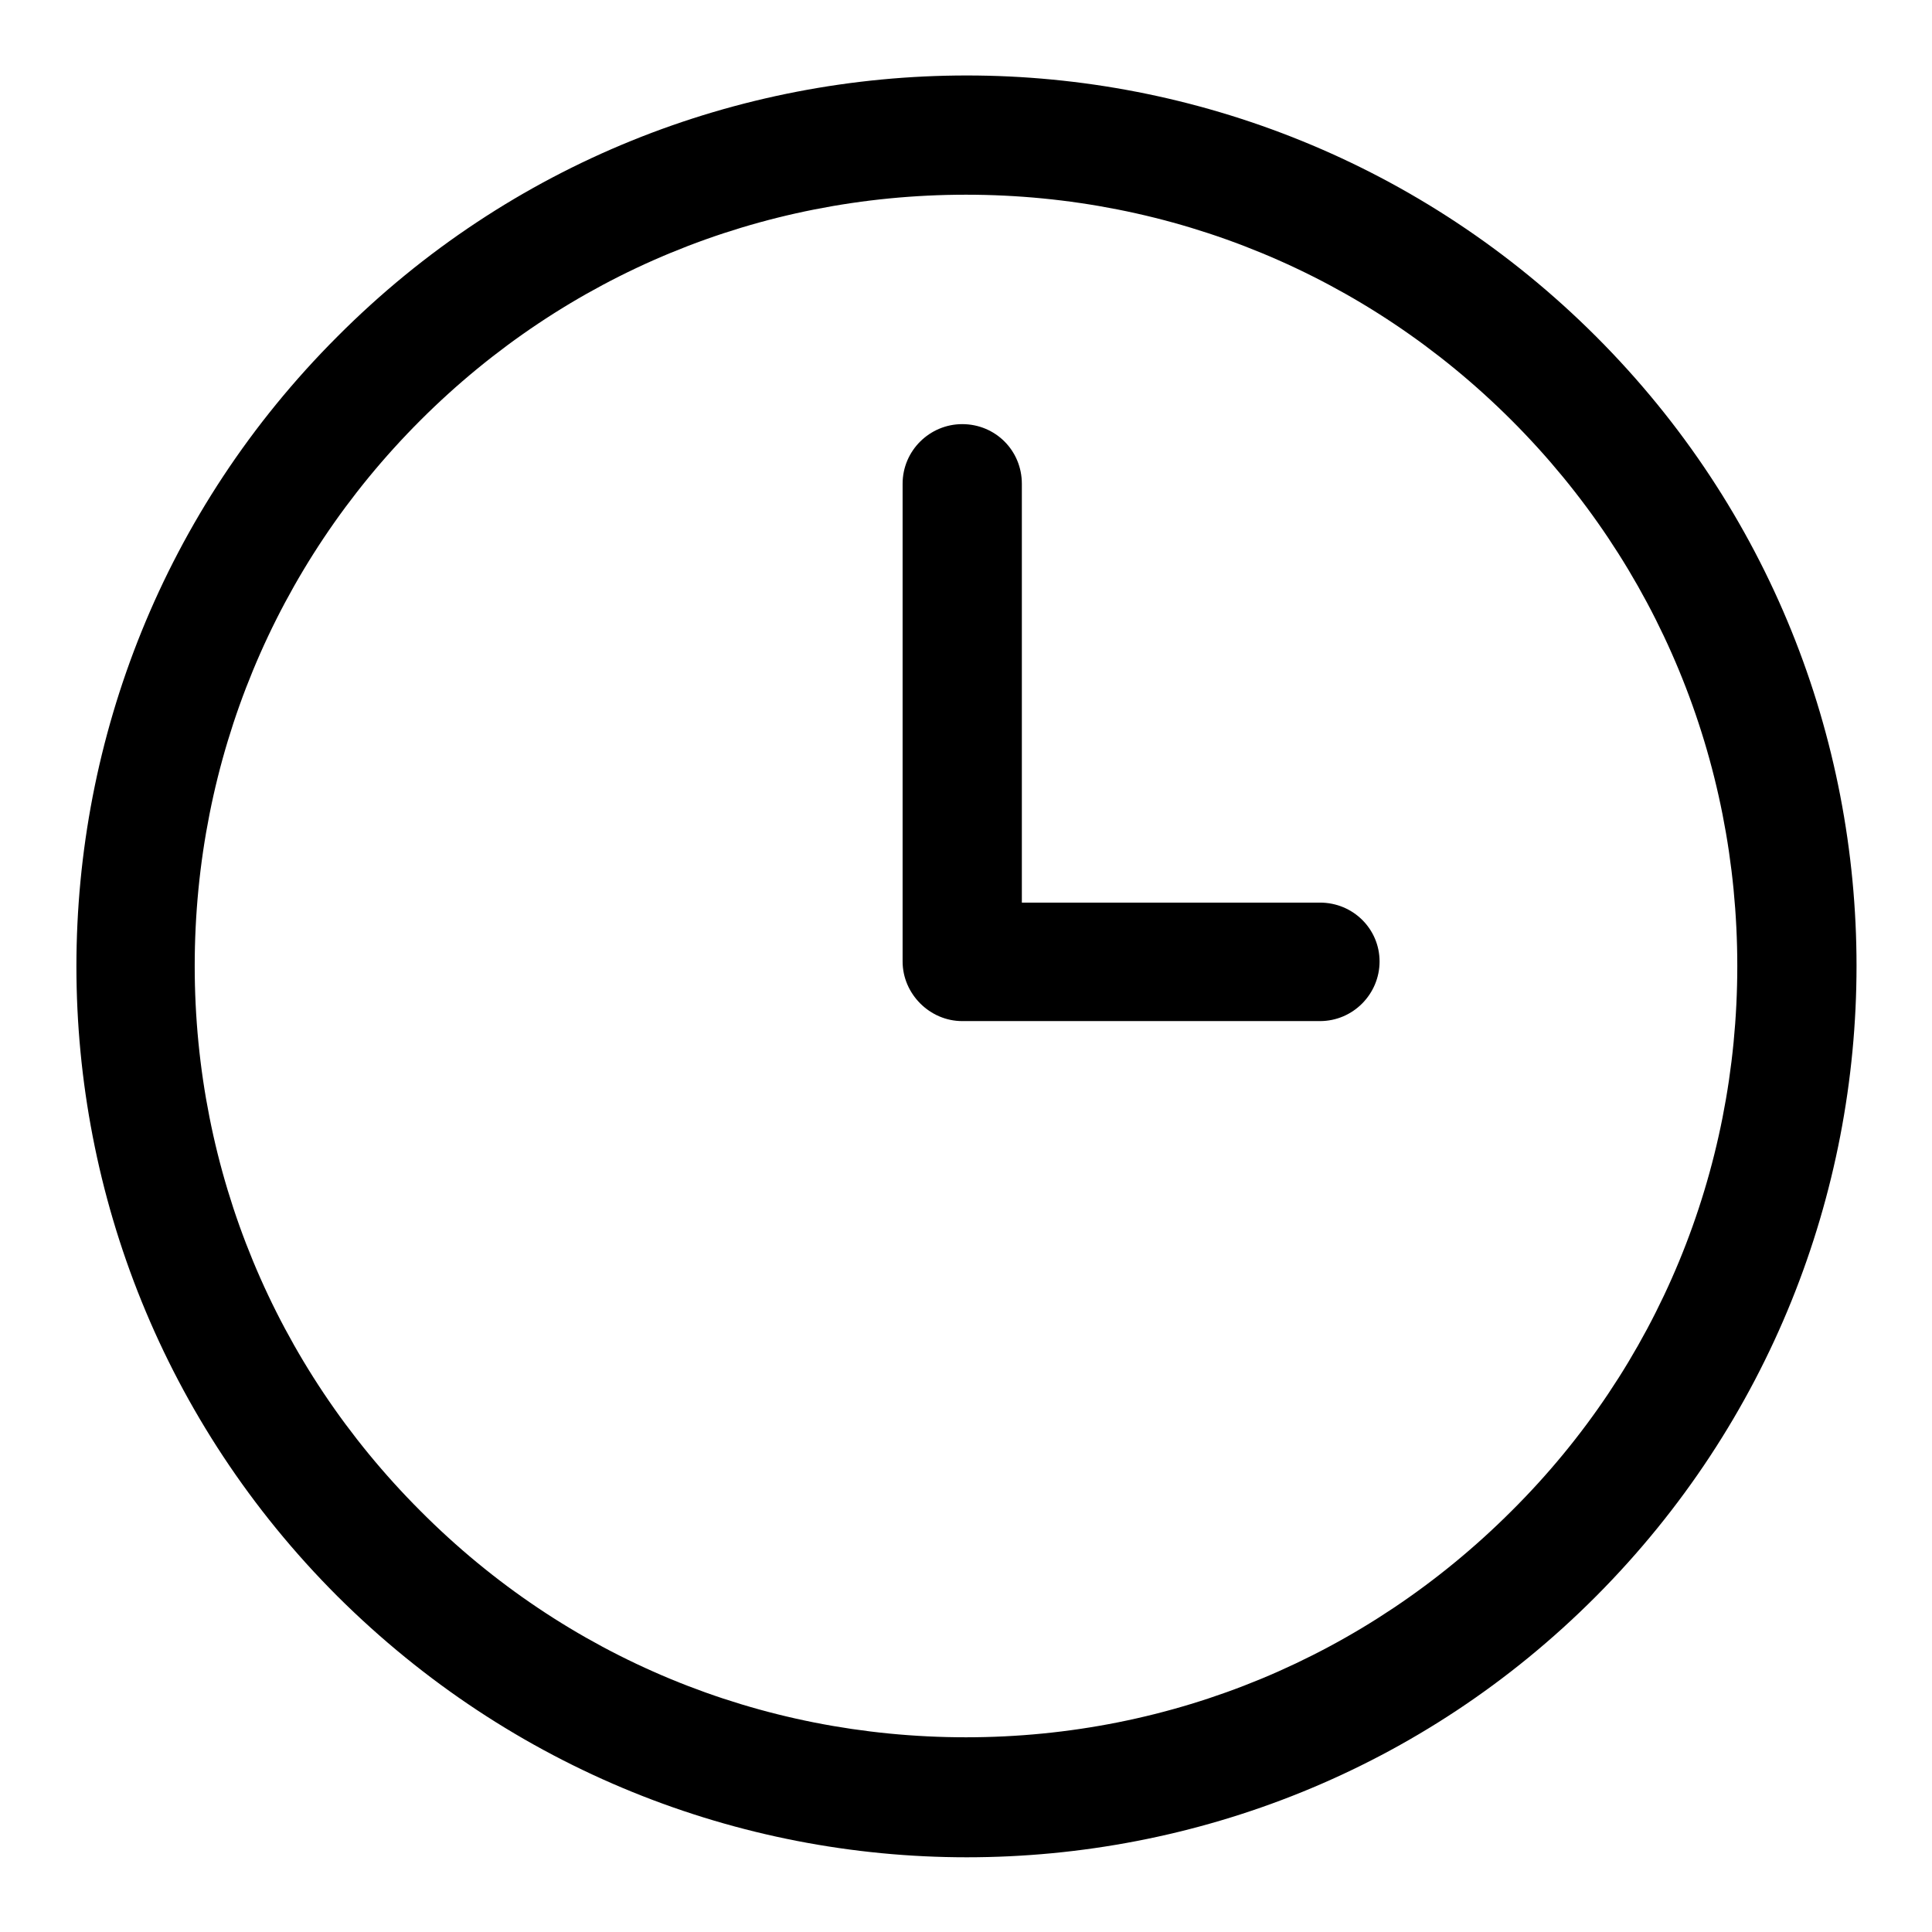
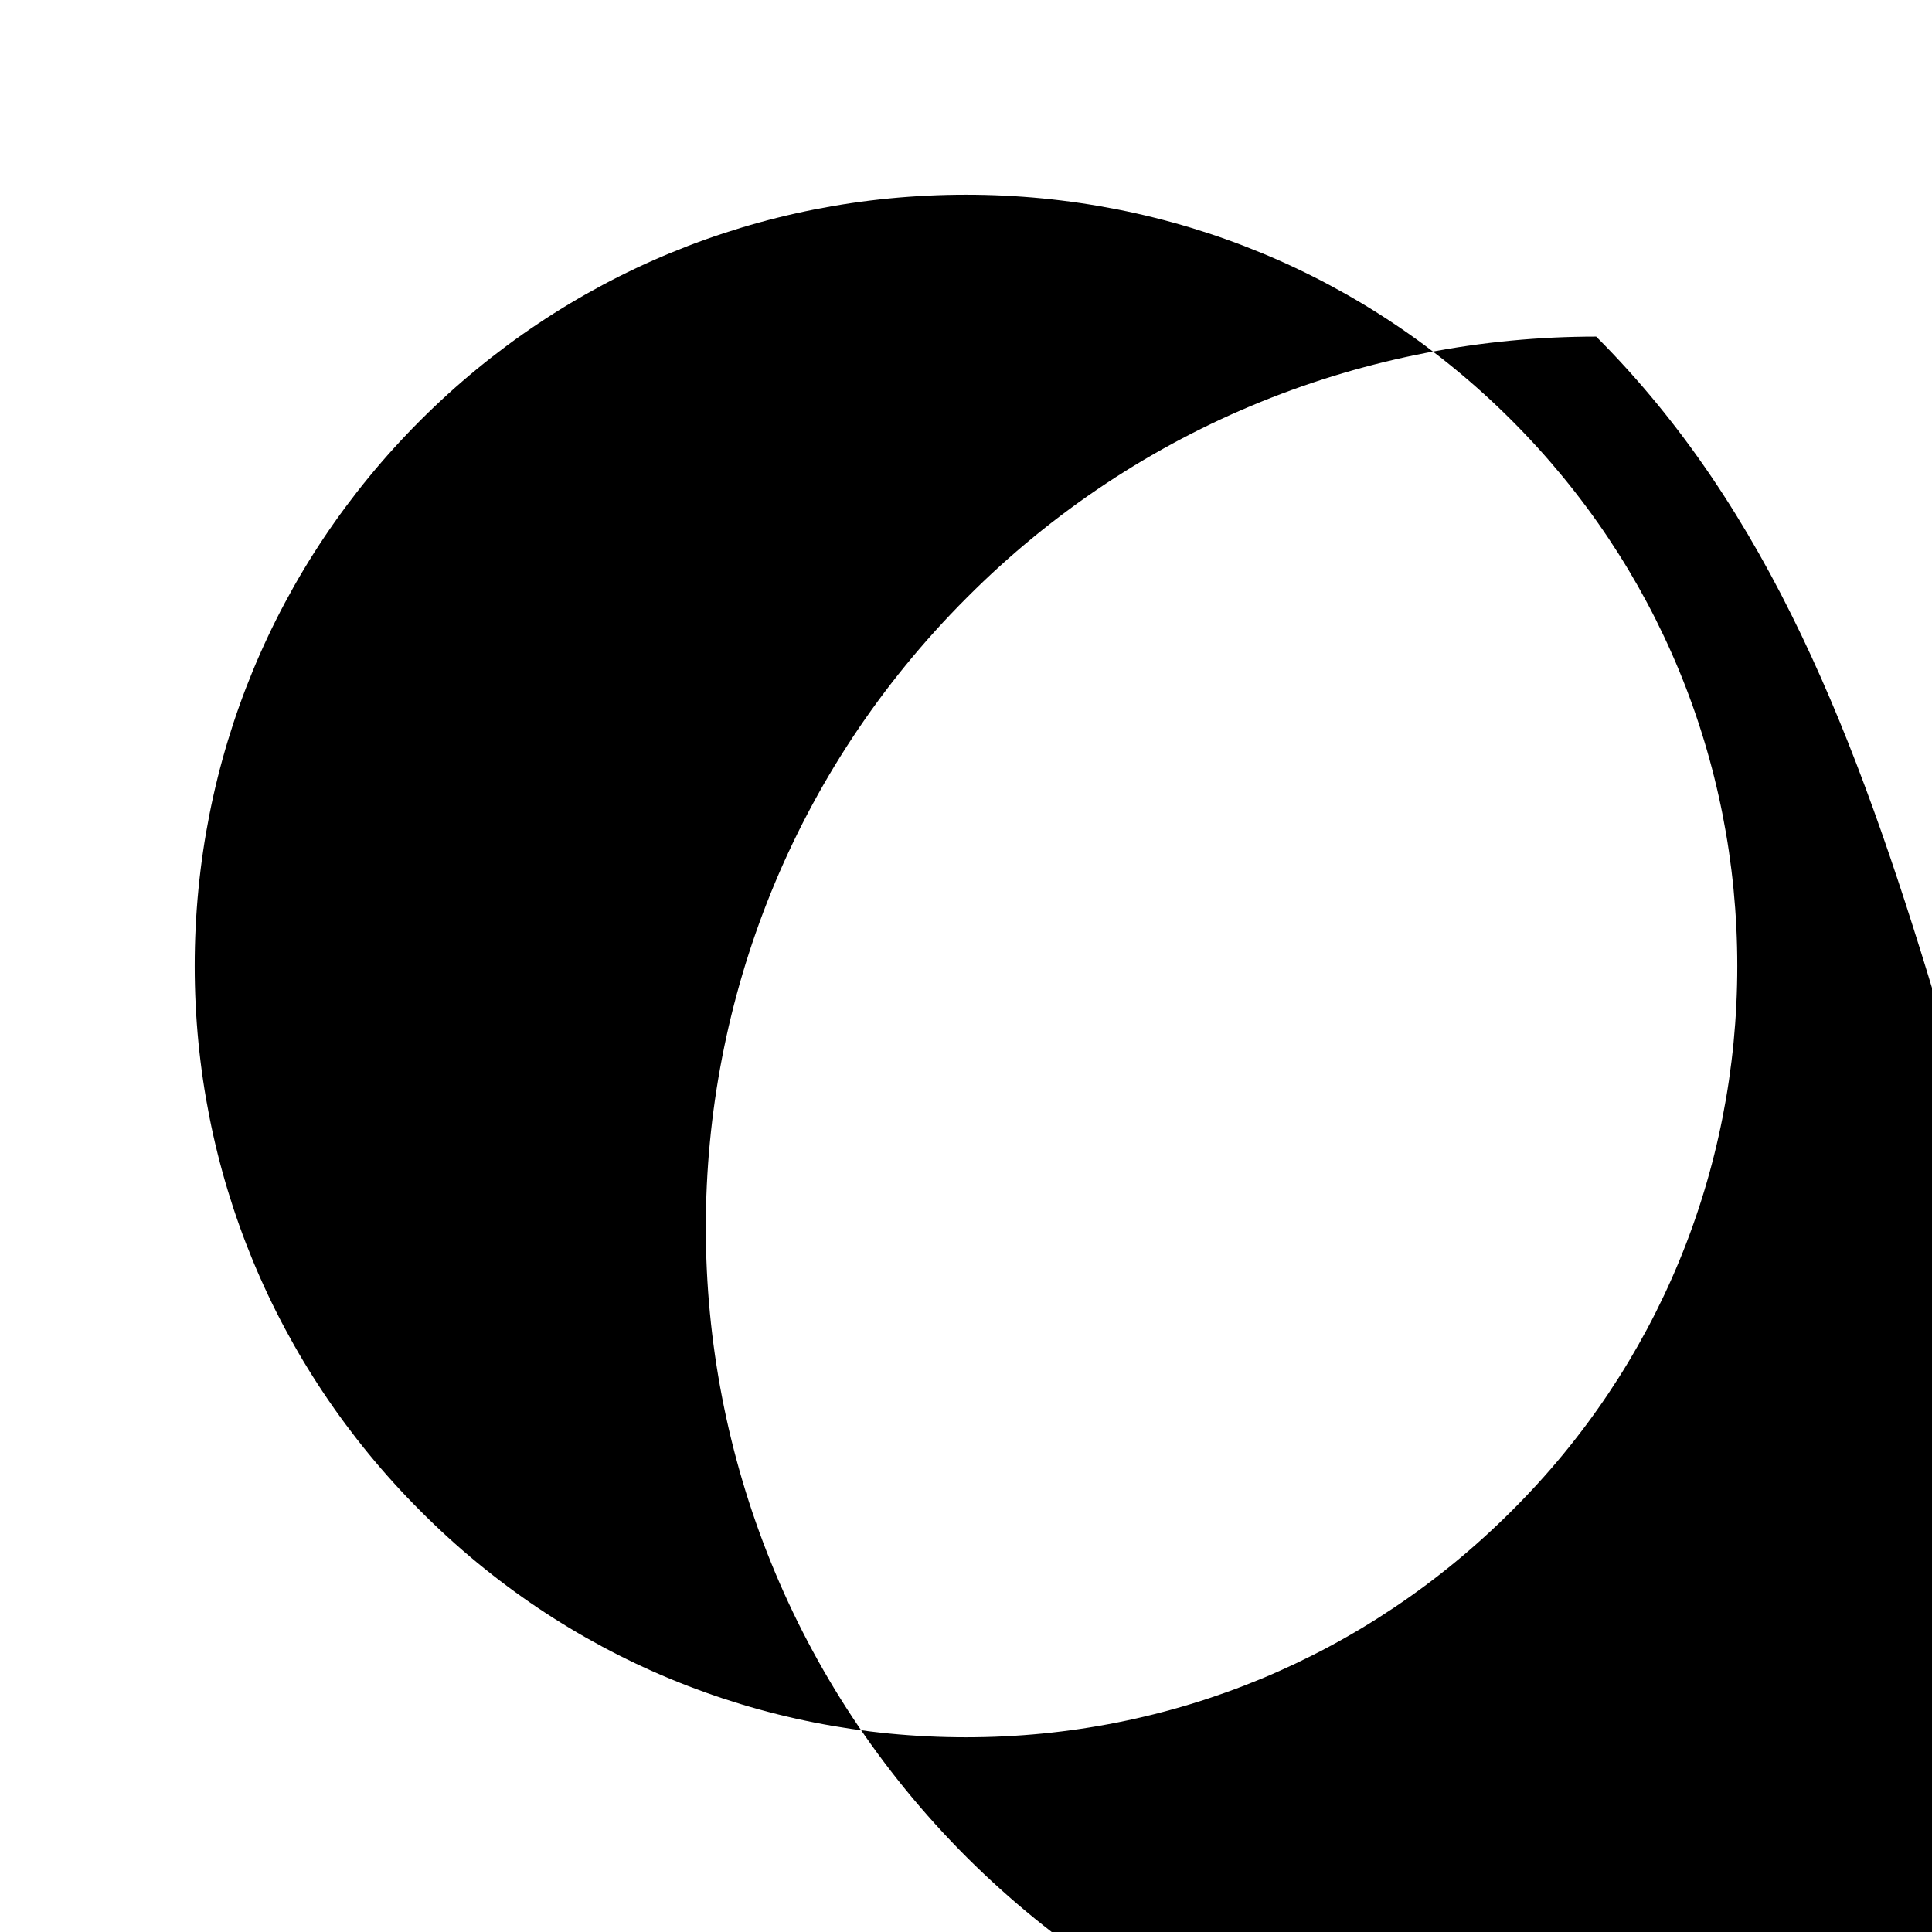
<svg xmlns="http://www.w3.org/2000/svg" version="1.1" x="0px" y="0px" viewBox="0 0 256 256" enable-background="new 0 0 256 256" xml:space="preserve">
  <g>
    <g>
      <g>
        <g>
          <g>
            <g>
-               <path fill="#000000" d="M211.5,44.6c-23-23-53.2-34.6-83.4-34.6c-30.2,0-60.4,11.5-83.4,34.6c-46.1,46.1-46.1,120.8,0,166.9c23.1,23,53.2,34.6,83.4,34.6c30.2,0,60.4-11.5,83.4-34.6C257.5,165.3,257.5,90.6,211.5,44.6z M200.3,200.2c-19.3,19.3-45,30-72.3,30c-27.3,0-53-10.6-72.3-30c-19.3-19.3-29.9-45-29.9-72.2c0-27.3,10.6-53,29.9-72.3c19.3-19.3,45-29.9,72.3-29.9s53,10.6,72.3,29.9c19.3,19.3,29.9,45,29.9,72.3C230.2,155.3,219.6,181,200.3,200.2z" />
-               <path fill="#000000" d="M174.9,119.6h-39.5V64.1c0-4.4-3.5-7.9-7.9-7.9c-4.3,0-7.9,3.5-7.9,7.9v63.3c0,4.3,3.6,7.9,7.9,7.9h47.4c4.4,0,7.9-3.6,7.9-7.9S179.3,119.6,174.9,119.6z" />
+               <path fill="#000000" d="M211.5,44.6c-30.2,0-60.4,11.5-83.4,34.6c-46.1,46.1-46.1,120.8,0,166.9c23.1,23,53.2,34.6,83.4,34.6c30.2,0,60.4-11.5,83.4-34.6C257.5,165.3,257.5,90.6,211.5,44.6z M200.3,200.2c-19.3,19.3-45,30-72.3,30c-27.3,0-53-10.6-72.3-30c-19.3-19.3-29.9-45-29.9-72.2c0-27.3,10.6-53,29.9-72.3c19.3-19.3,45-29.9,72.3-29.9s53,10.6,72.3,29.9c19.3,19.3,29.9,45,29.9,72.3C230.2,155.3,219.6,181,200.3,200.2z" />
            </g>
          </g>
        </g>
      </g>
      <g />
      <g />
      <g />
      <g />
      <g />
      <g />
      <g />
      <g />
      <g />
      <g />
      <g />
      <g />
      <g />
      <g />
      <g />
    </g>
  </g>
</svg>